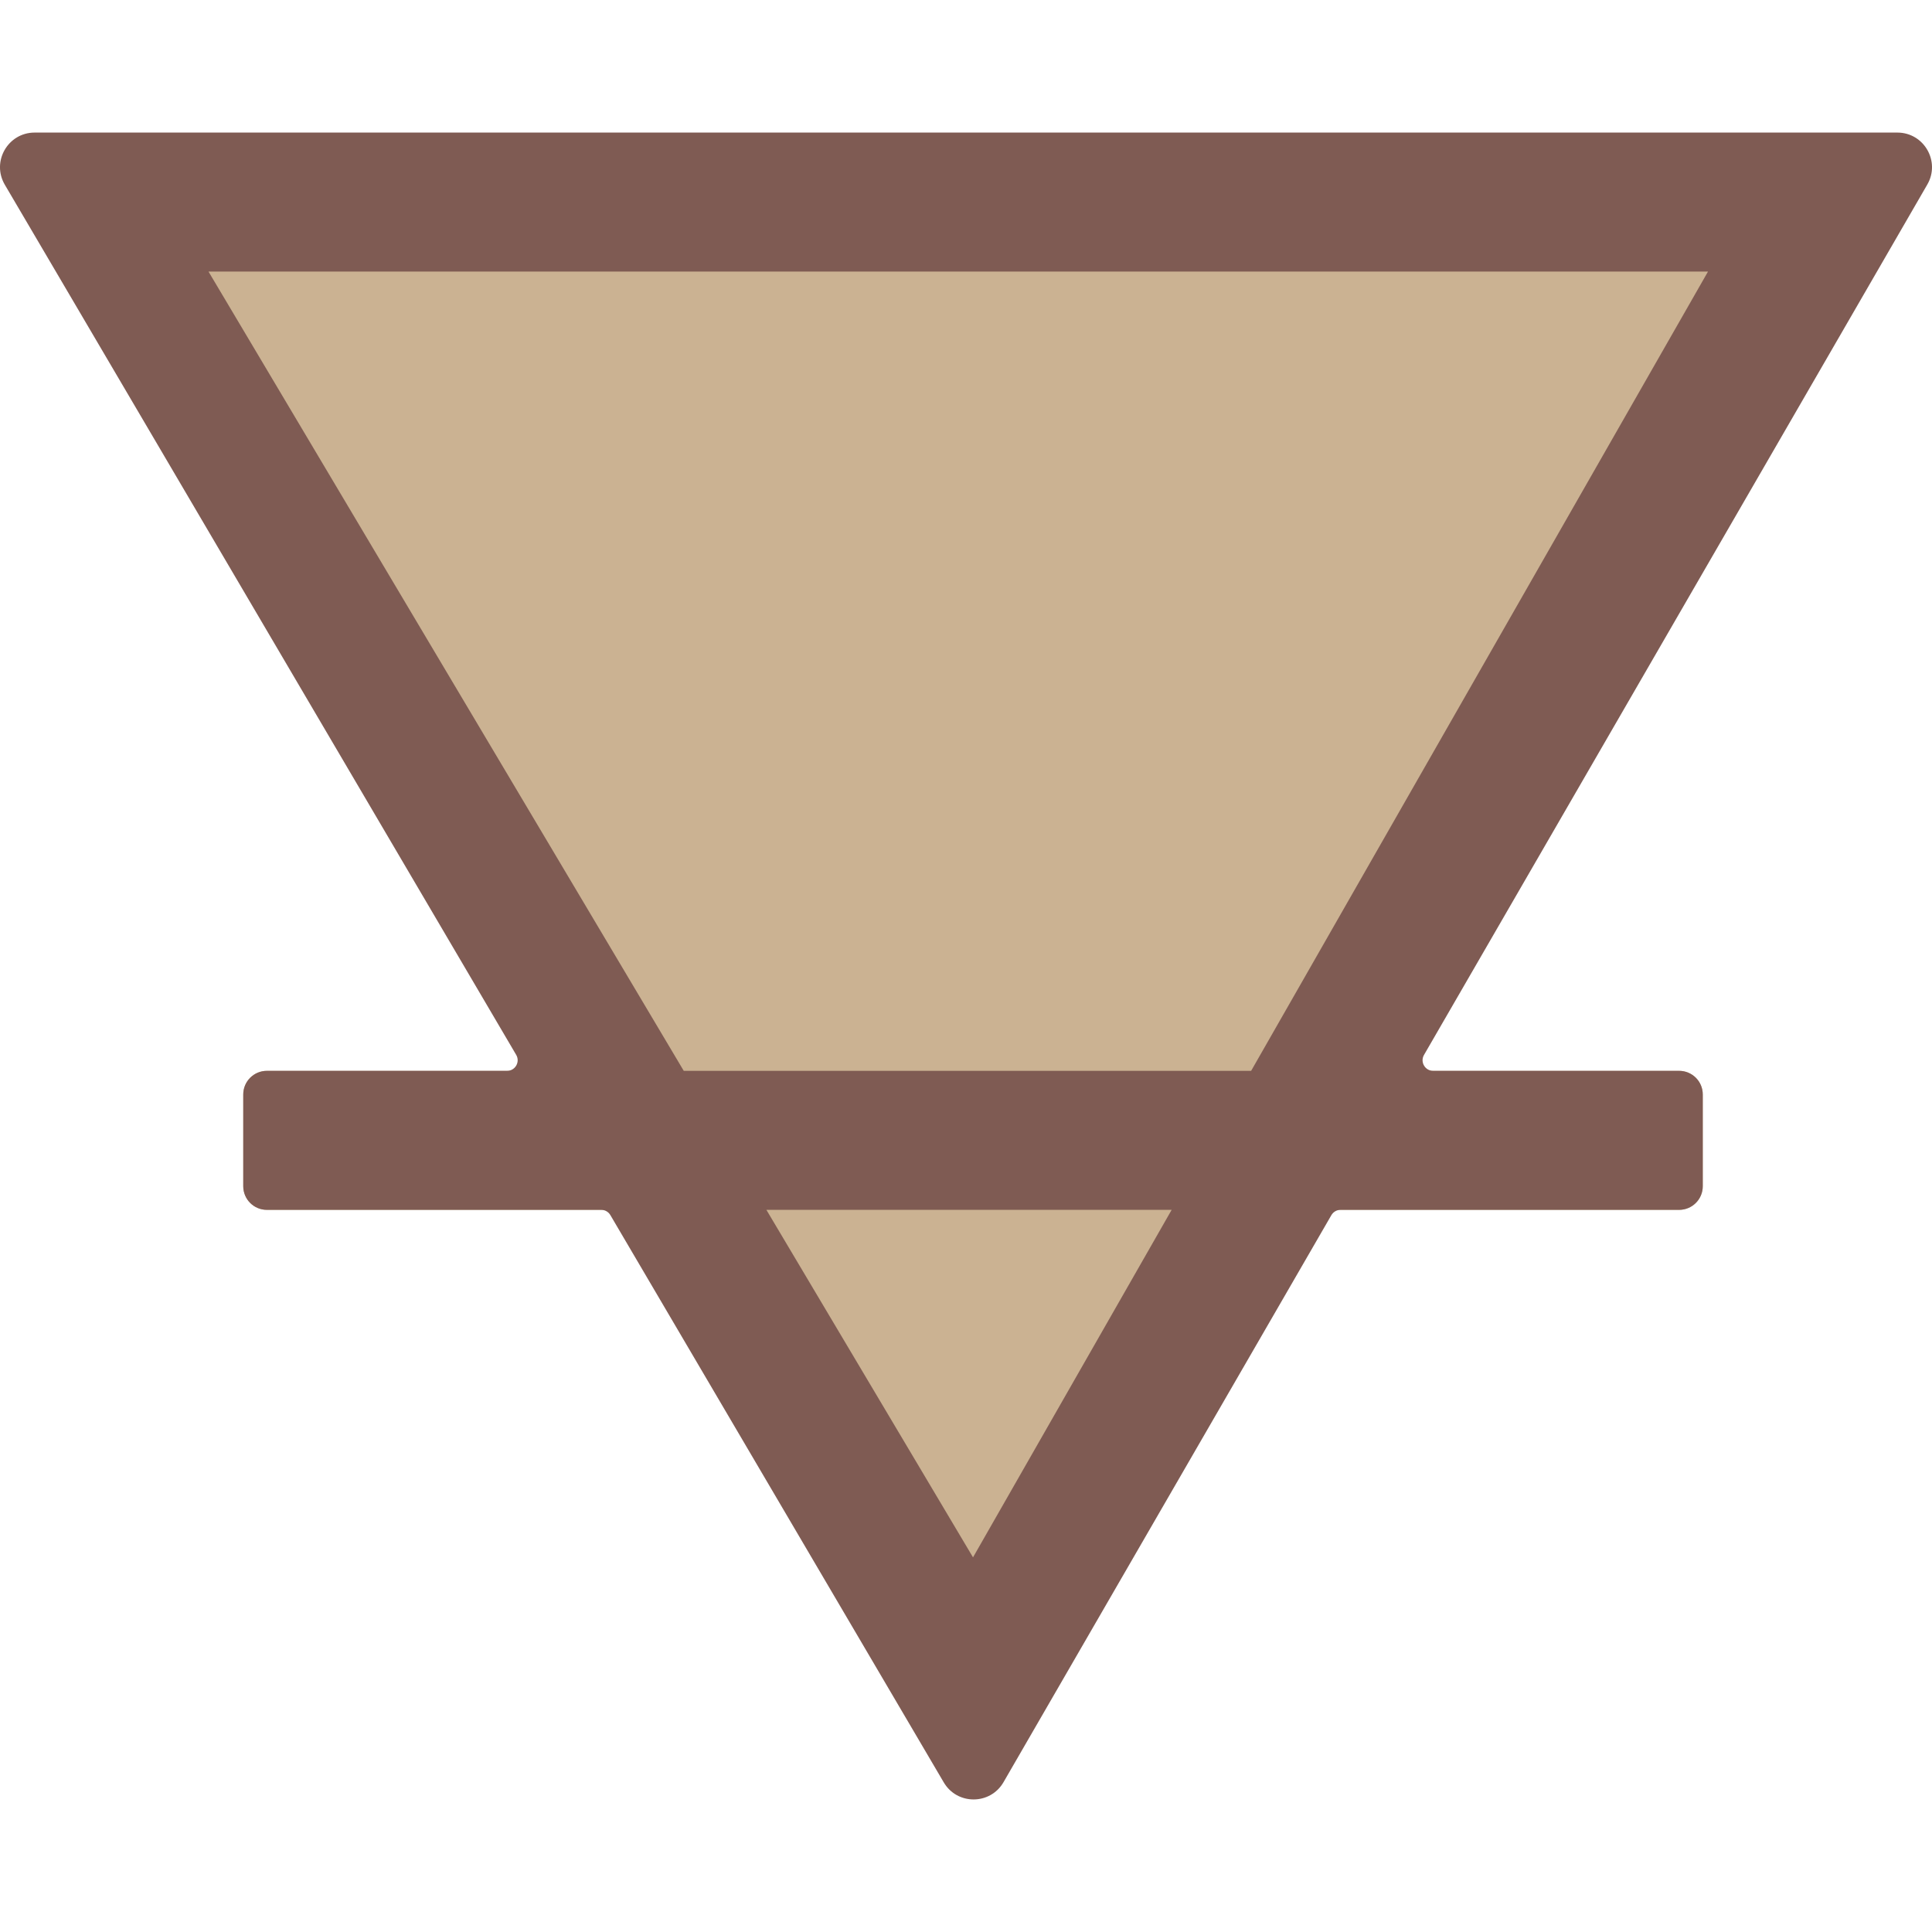
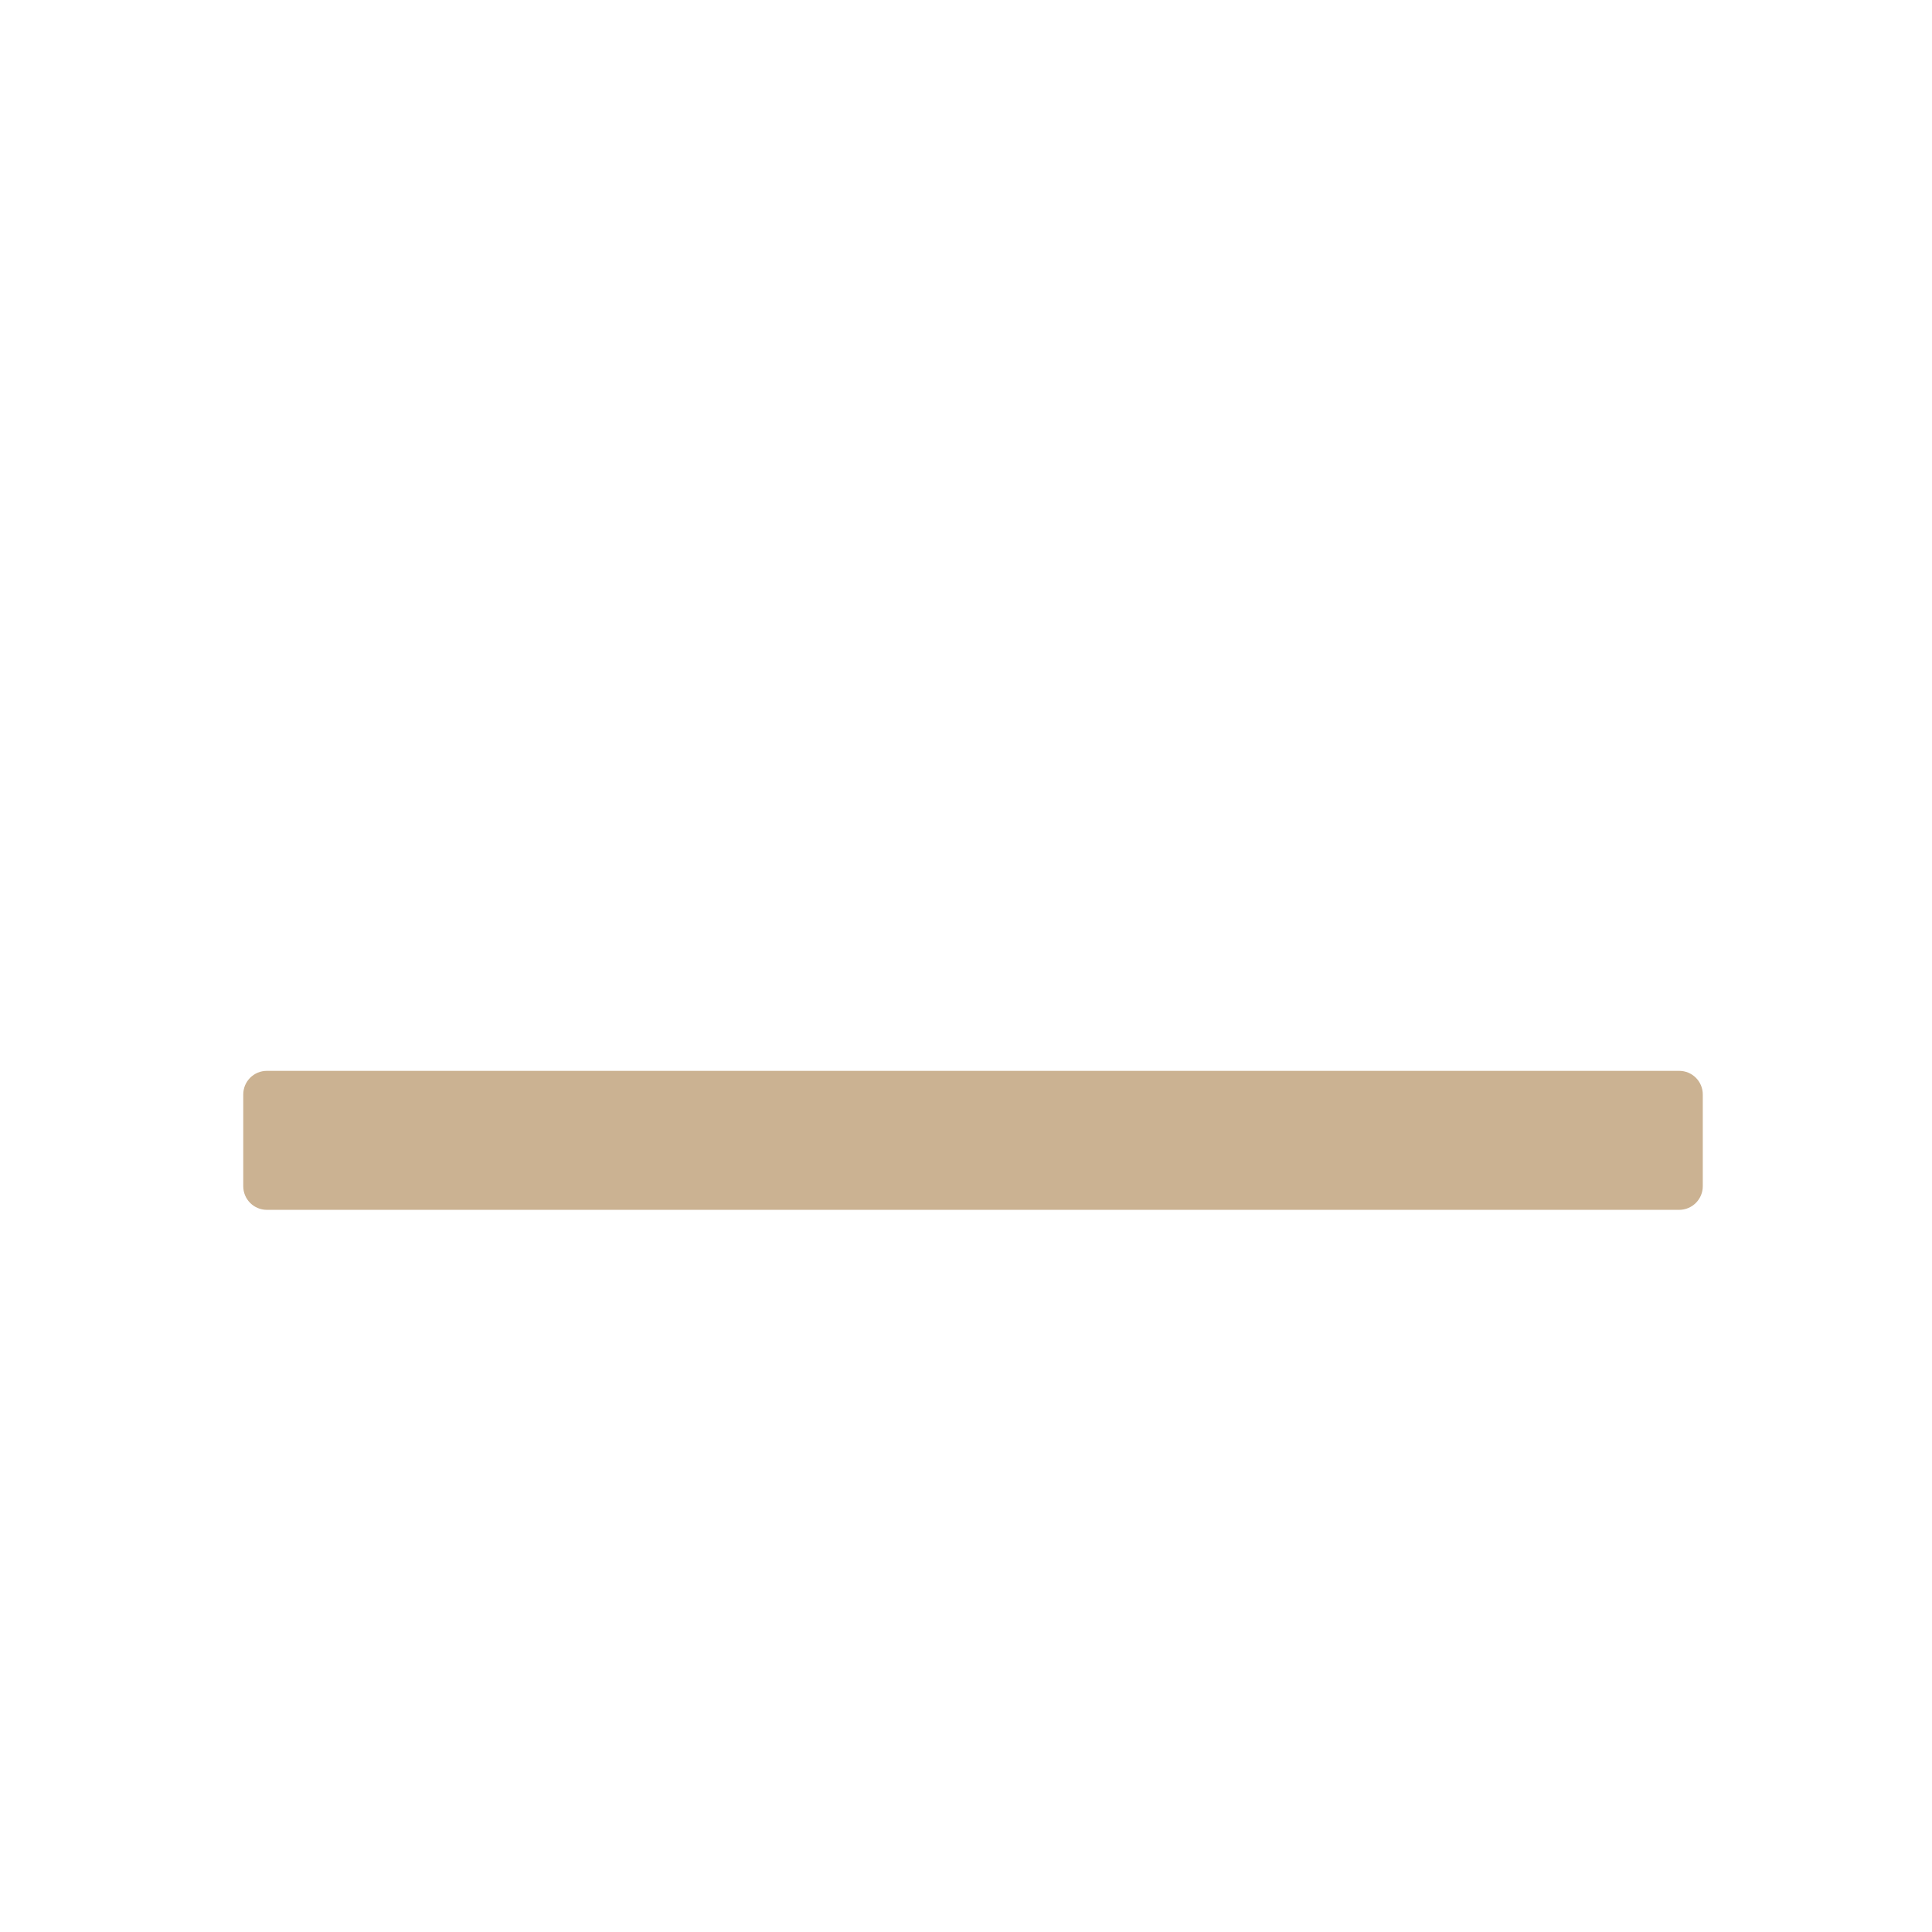
<svg xmlns="http://www.w3.org/2000/svg" version="1.1" id="Capa_1" x="0px" y="0px" viewBox="0 0 55.596 55.596" style="enable-background:new 0 0 55.596 55.596;" xml:space="preserve">
  <path style="fill:#CBB292;" d="M48.32,34.815H7.68c-0.376,0-0.68-0.304-0.68-0.68v-2.64c0-0.376,0.304-0.68,0.68-0.68h40.64  c0.376,0,0.68,0.304,0.68,0.68v2.64C49,34.511,48.695,34.815,48.32,34.815z" />
-   <path style="fill:#7F5B53;" d="M54.599,3.815H27.972H0.997c-0.77,0-1.248,0.836-0.859,1.5l14.716,25.04  c0.12,0.204-0.027,0.46-0.263,0.46H7.68c-0.376,0-0.68,0.304-0.68,0.68v2.64c0,0.376,0.304,0.68,0.68,0.68h9.621  c0.108,0,0.208,0.057,0.263,0.151l9.593,16.323c0.386,0.659,1.339,0.656,1.721-0.005l9.434-16.316  c0.055-0.094,0.155-0.153,0.264-0.153h9.743c0.376,0,0.68-0.304,0.68-0.68v-2.64c0-0.376-0.304-0.68-0.68-0.68h-7.077  c-0.235,0-0.382-0.255-0.264-0.458L55.461,5.31C55.845,4.646,55.366,3.815,54.599,3.815z" />
  <g>
-     <polygon style="fill:#CBB292;" points="36.003,30.815 49.15,7.815 6,7.815 19.676,30.815  " />
-     <polygon style="fill:#CBB292;" points="22.054,34.815 28,44.815 33.716,34.815  " />
-   </g>
+     </g>
  <g>
</g>
  <g>
</g>
  <g>
</g>
  <g>
</g>
  <g>
</g>
  <g>
</g>
  <g>
</g>
  <g>
</g>
  <g>
</g>
  <g>
</g>
  <g>
</g>
  <g>
</g>
  <g>
</g>
  <g>
</g>
  <g>
</g>
</svg>